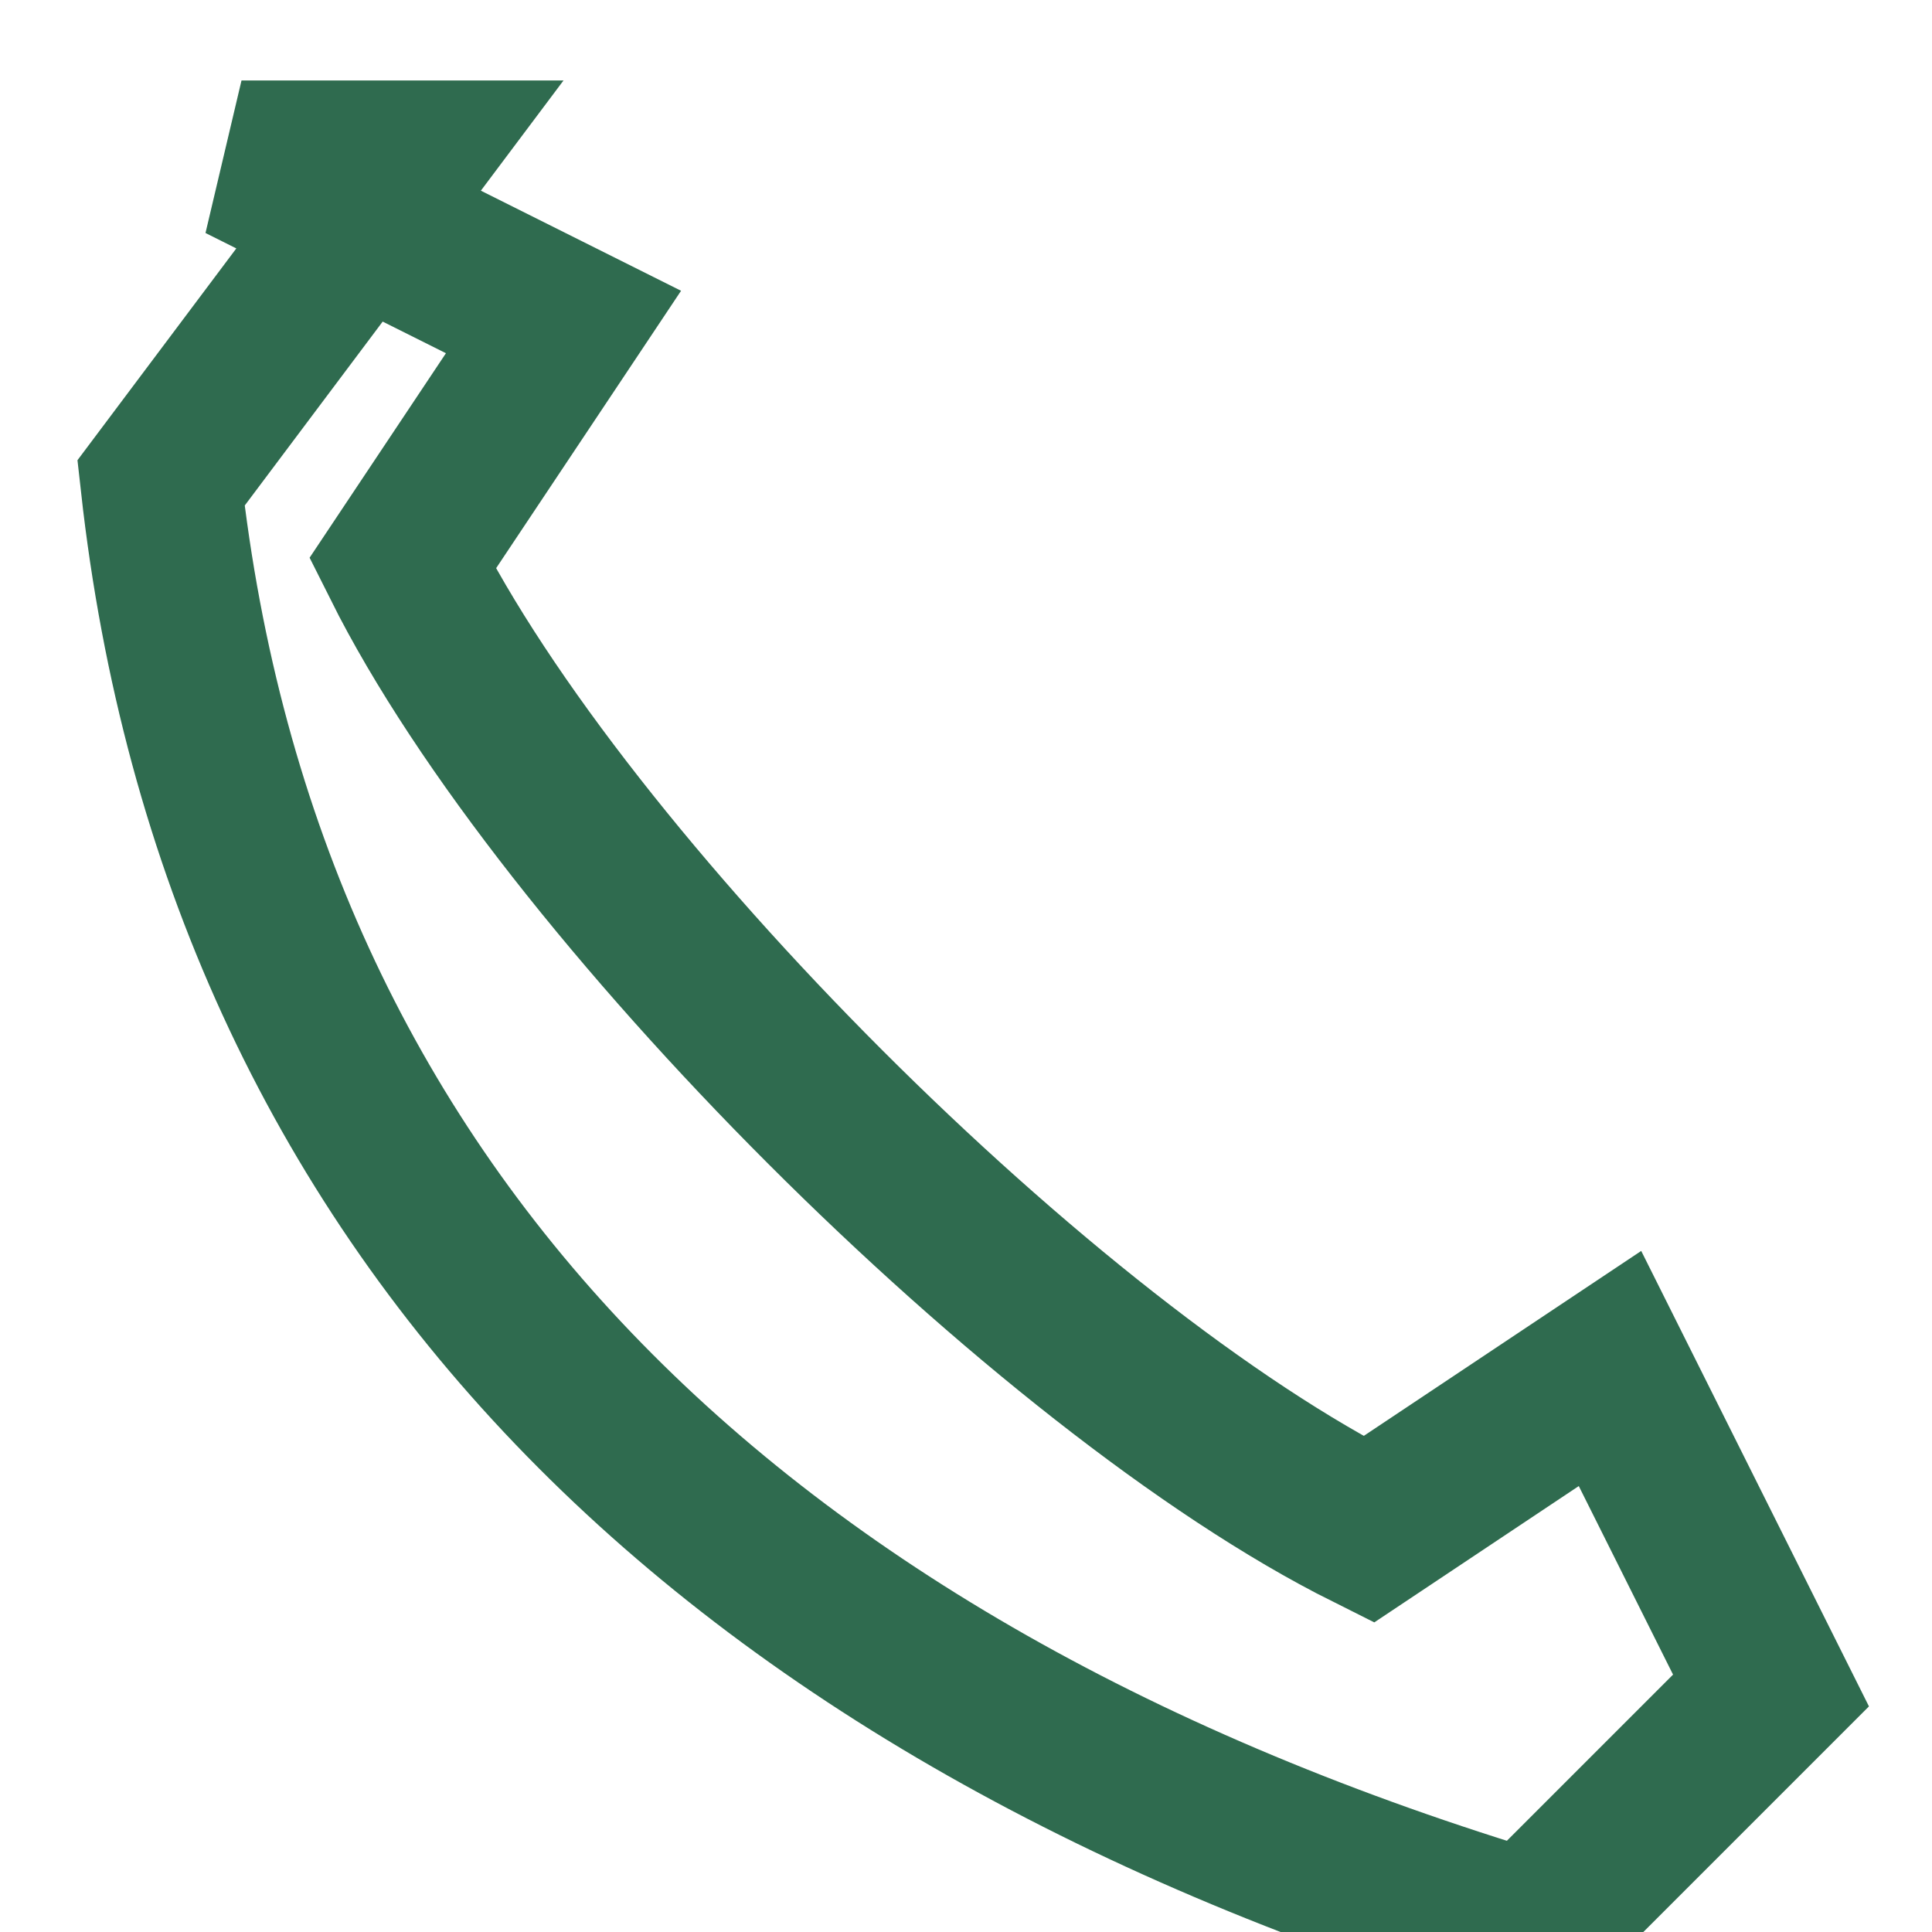
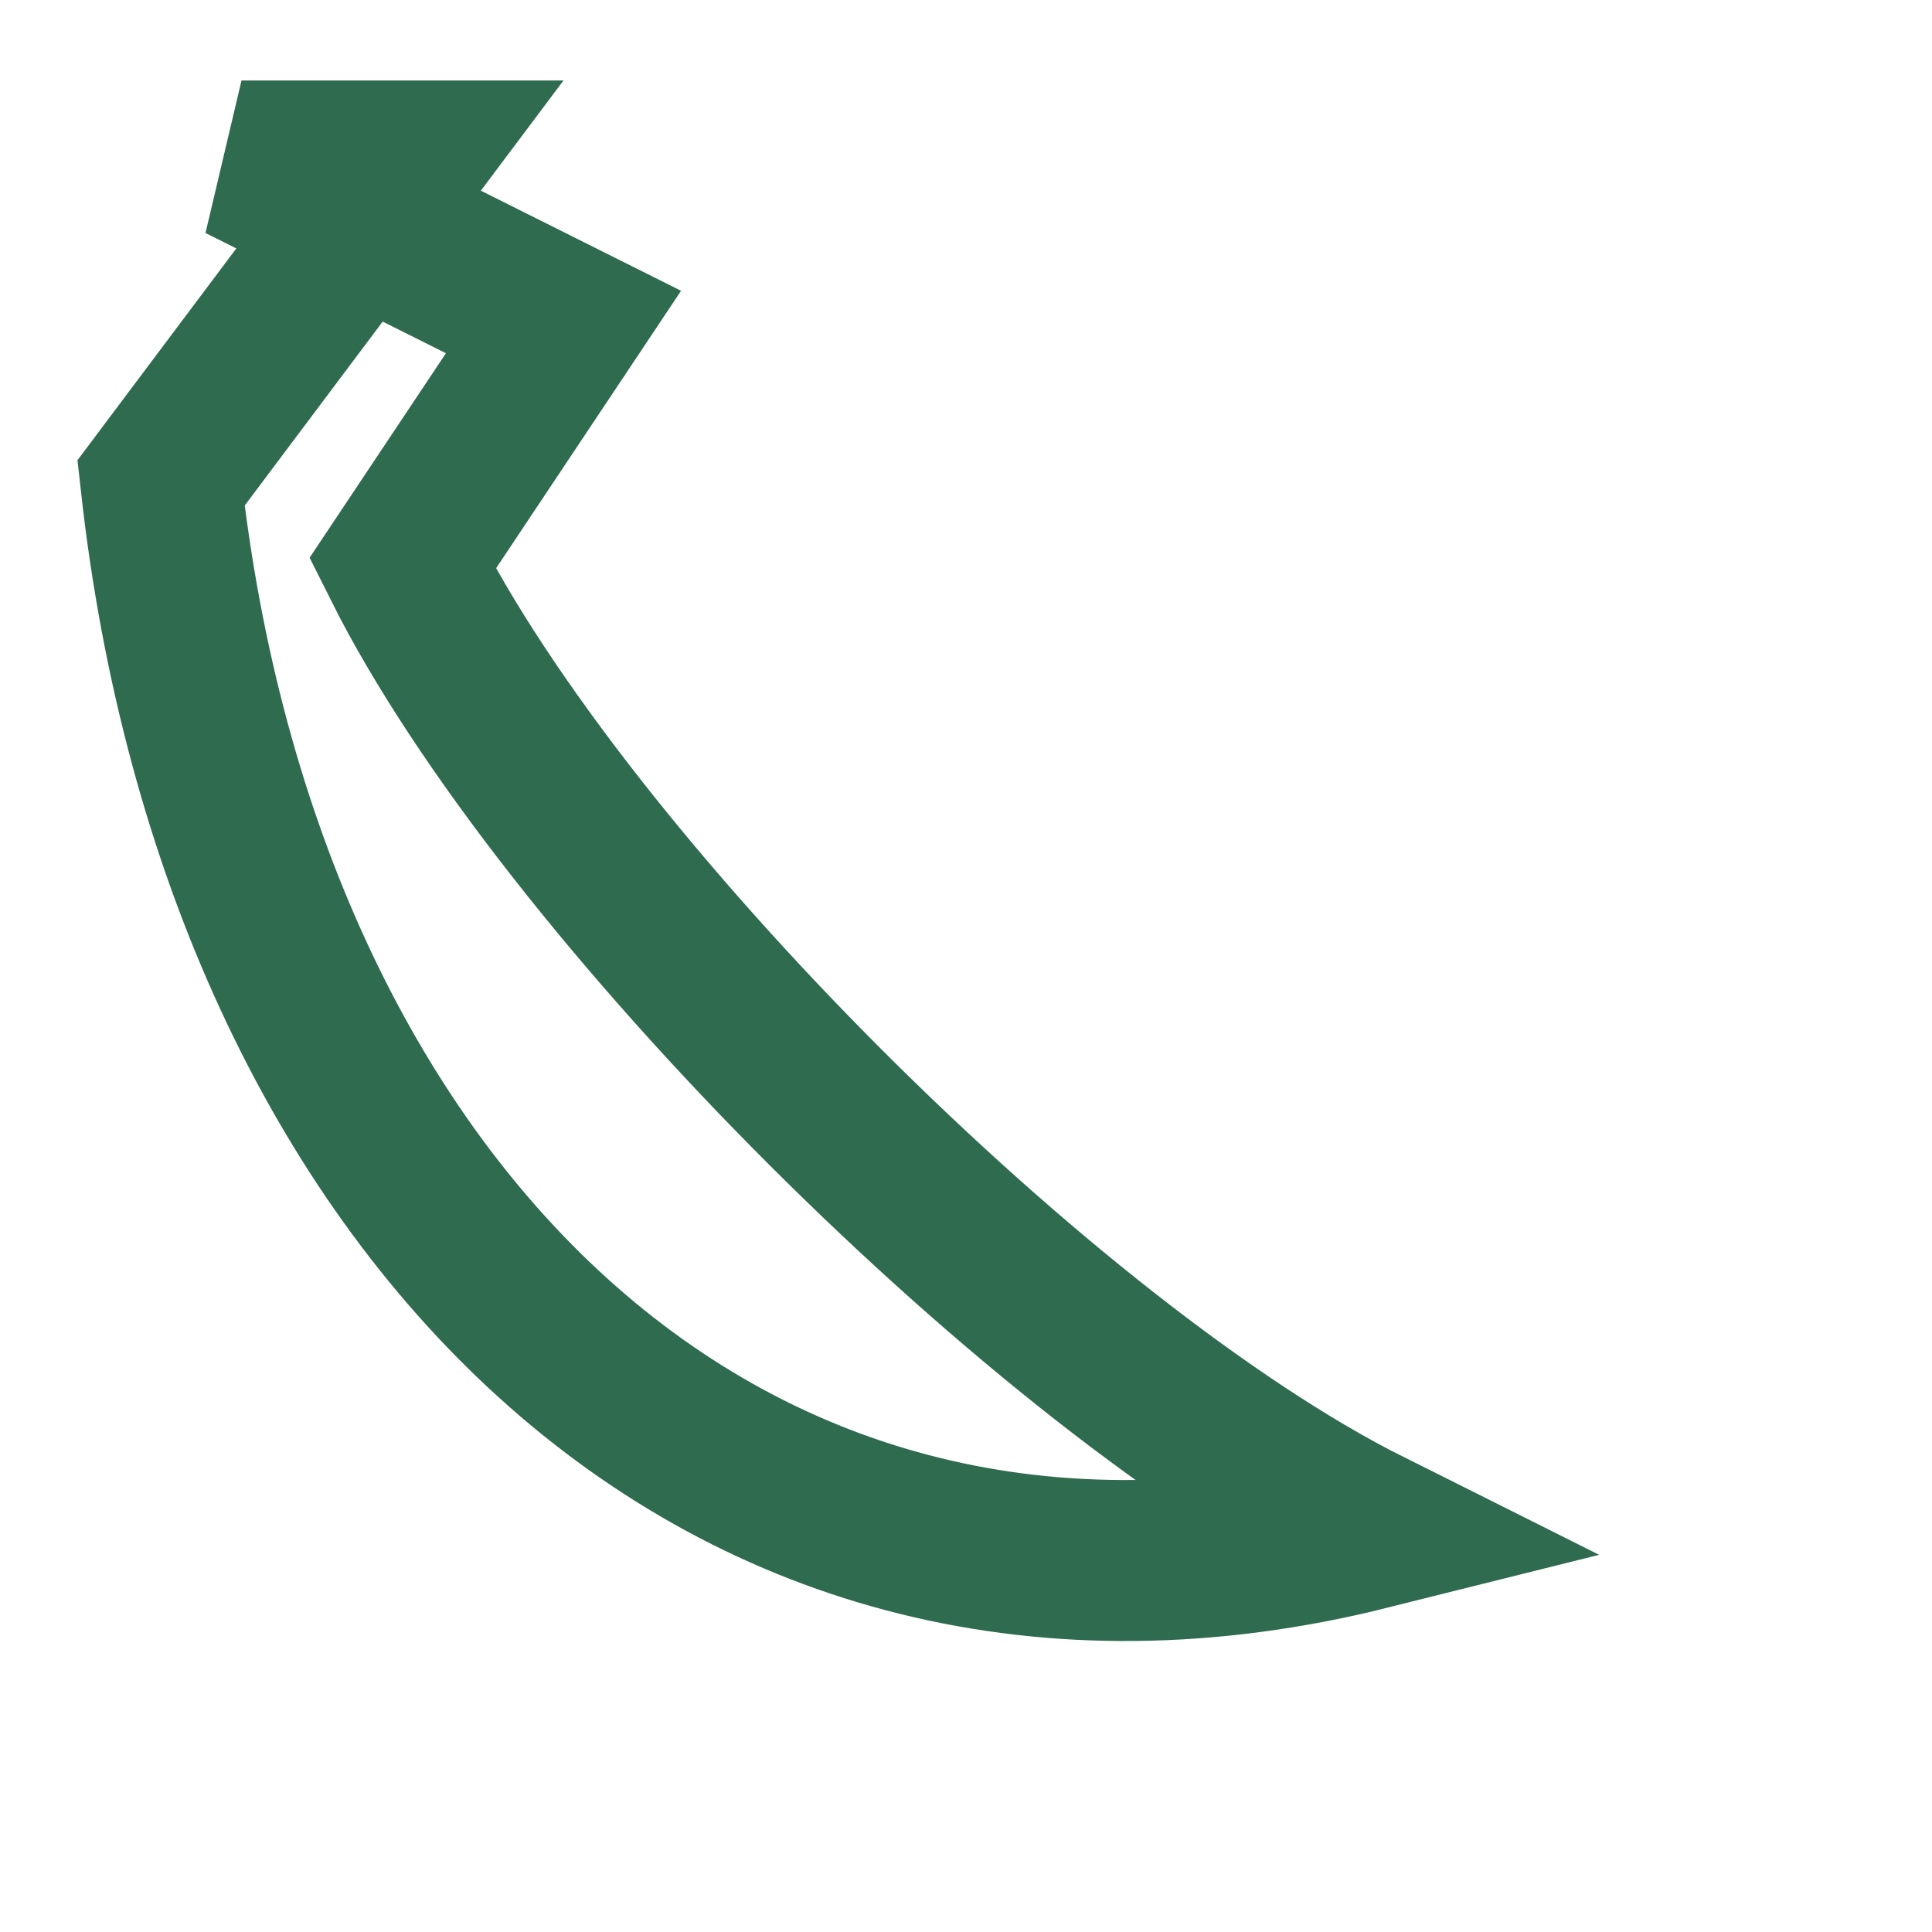
<svg xmlns="http://www.w3.org/2000/svg" width="24" height="24" viewBox="0 0 24 24">
-   <path fill="none" stroke="#2F6B4F" stroke-width="2" d="M3 2l4 2-2 3c2 4 8 10 12 12l3-2 2 4-3 3C9 21 3 15 2 6l3-4z" />
+   <path fill="none" stroke="#2F6B4F" stroke-width="2" d="M3 2l4 2-2 3c2 4 8 10 12 12C9 21 3 15 2 6l3-4z" />
</svg>